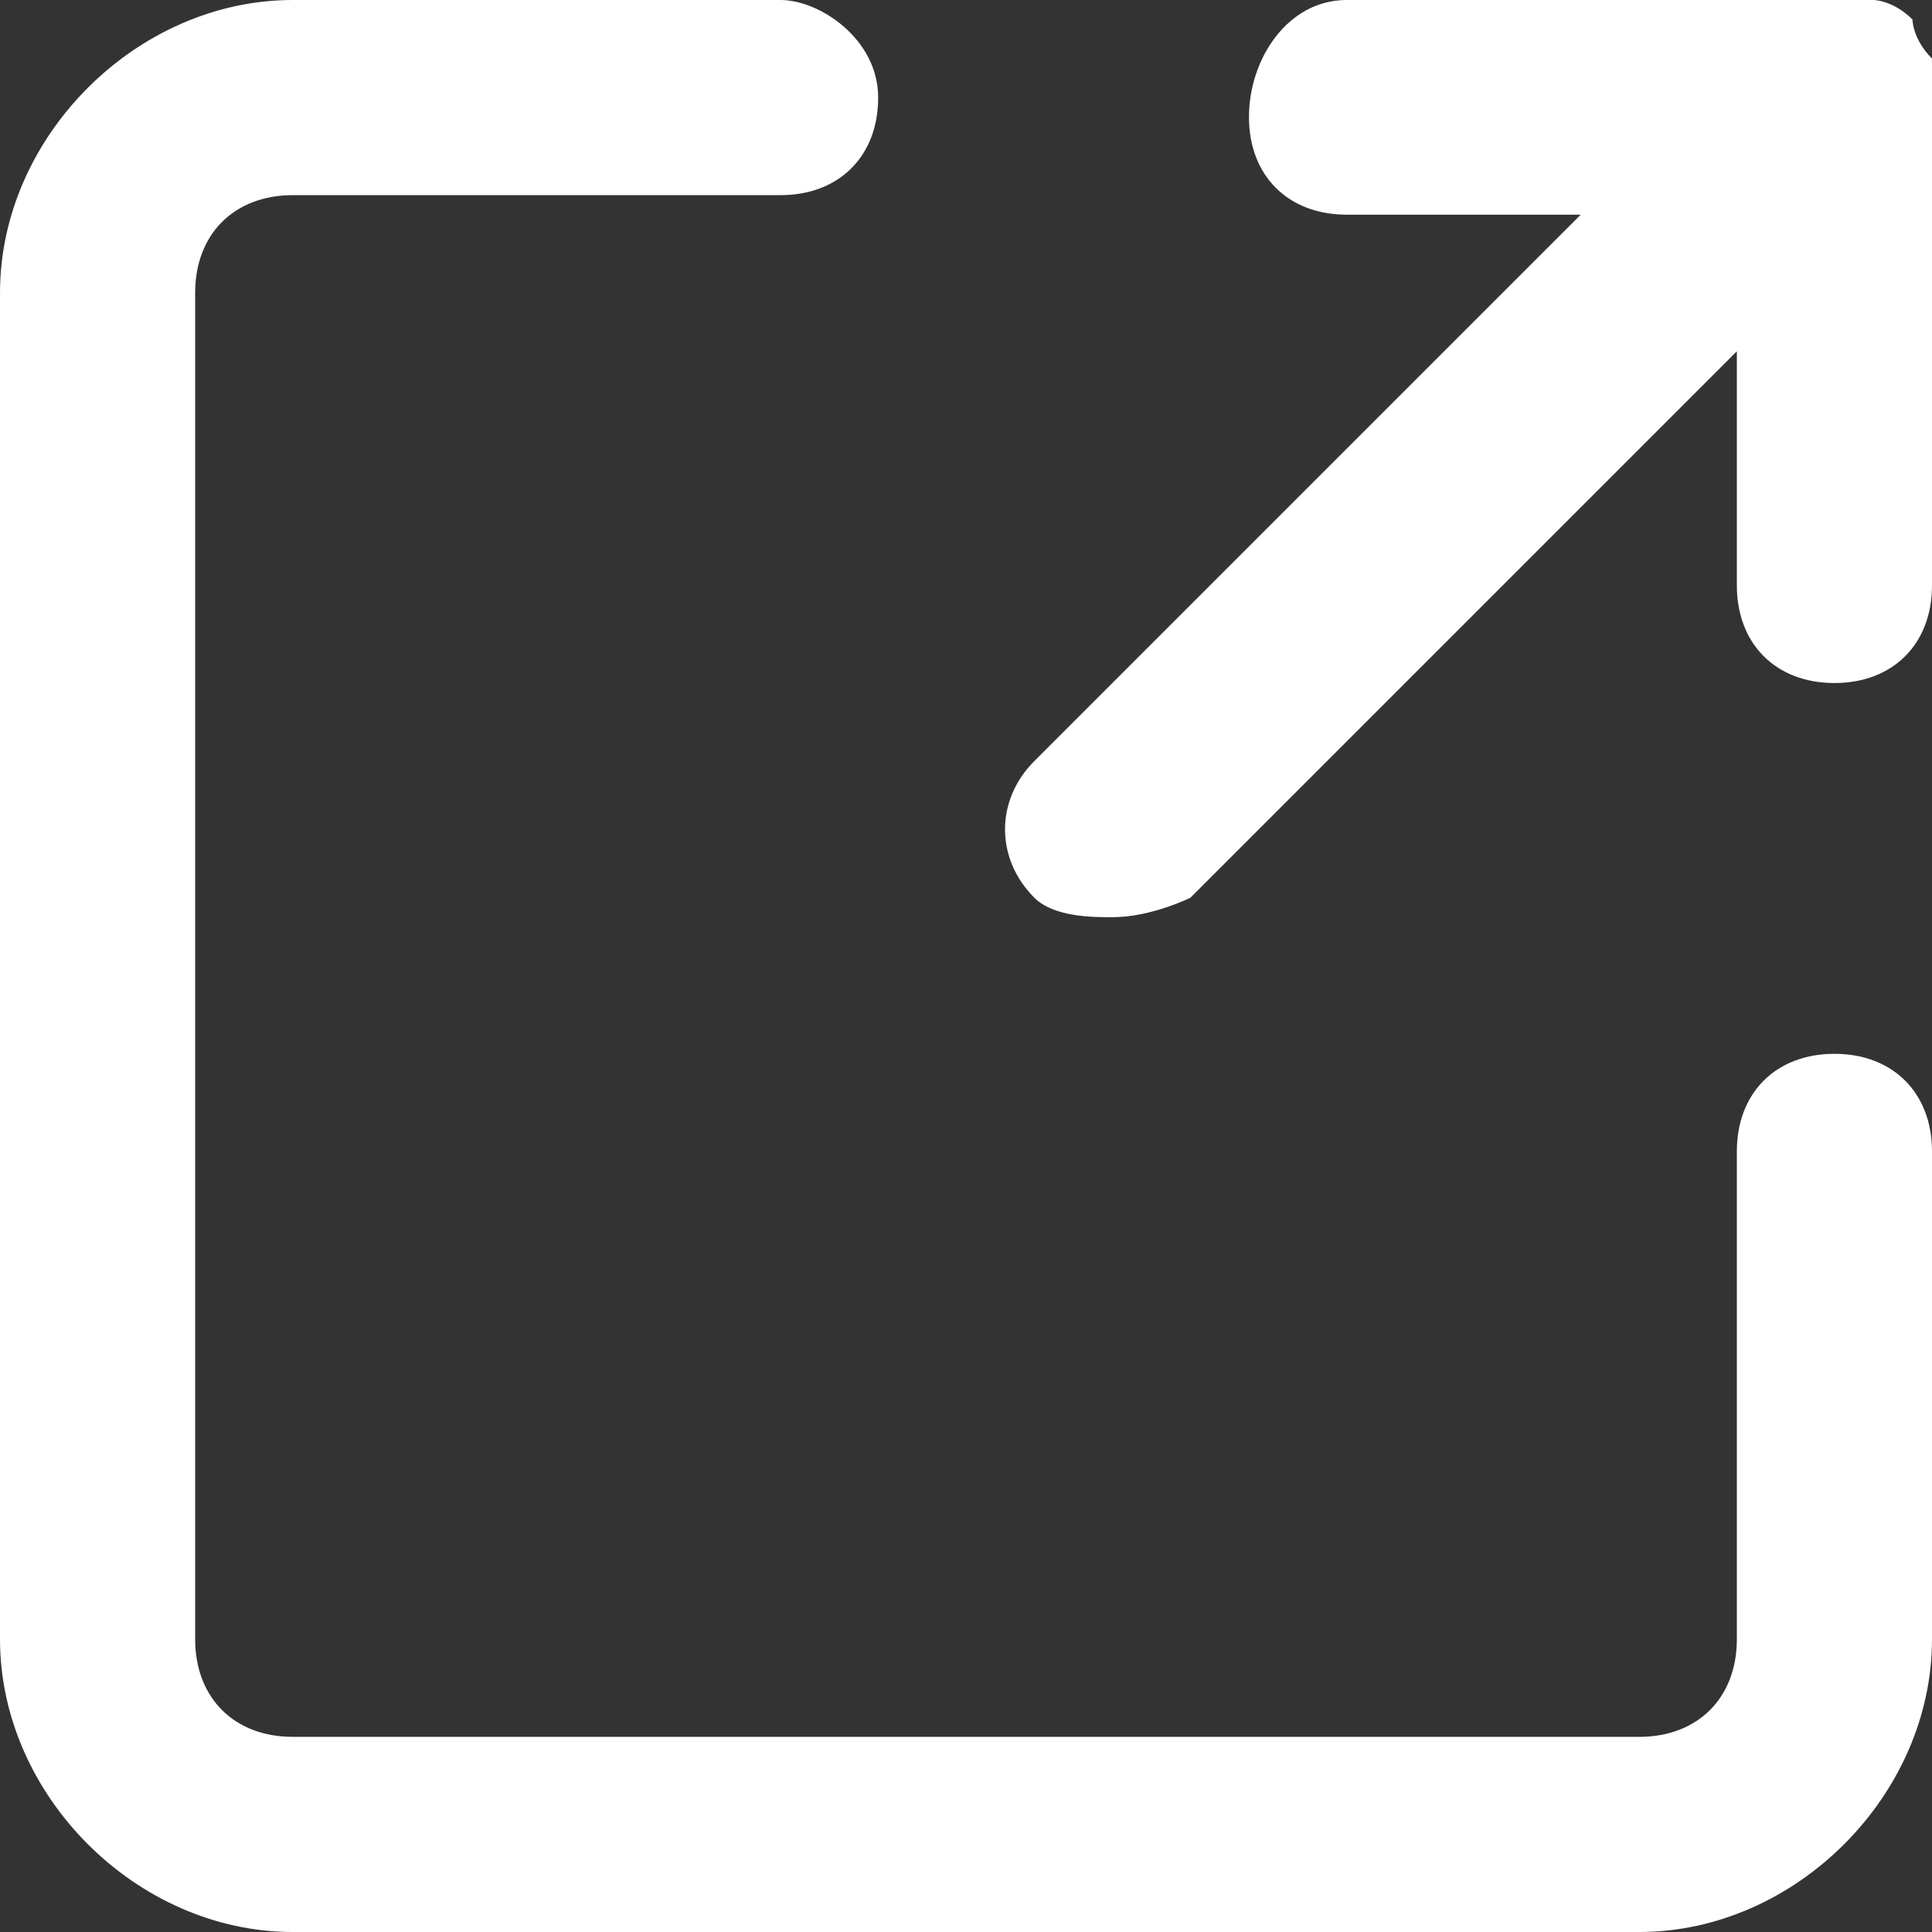
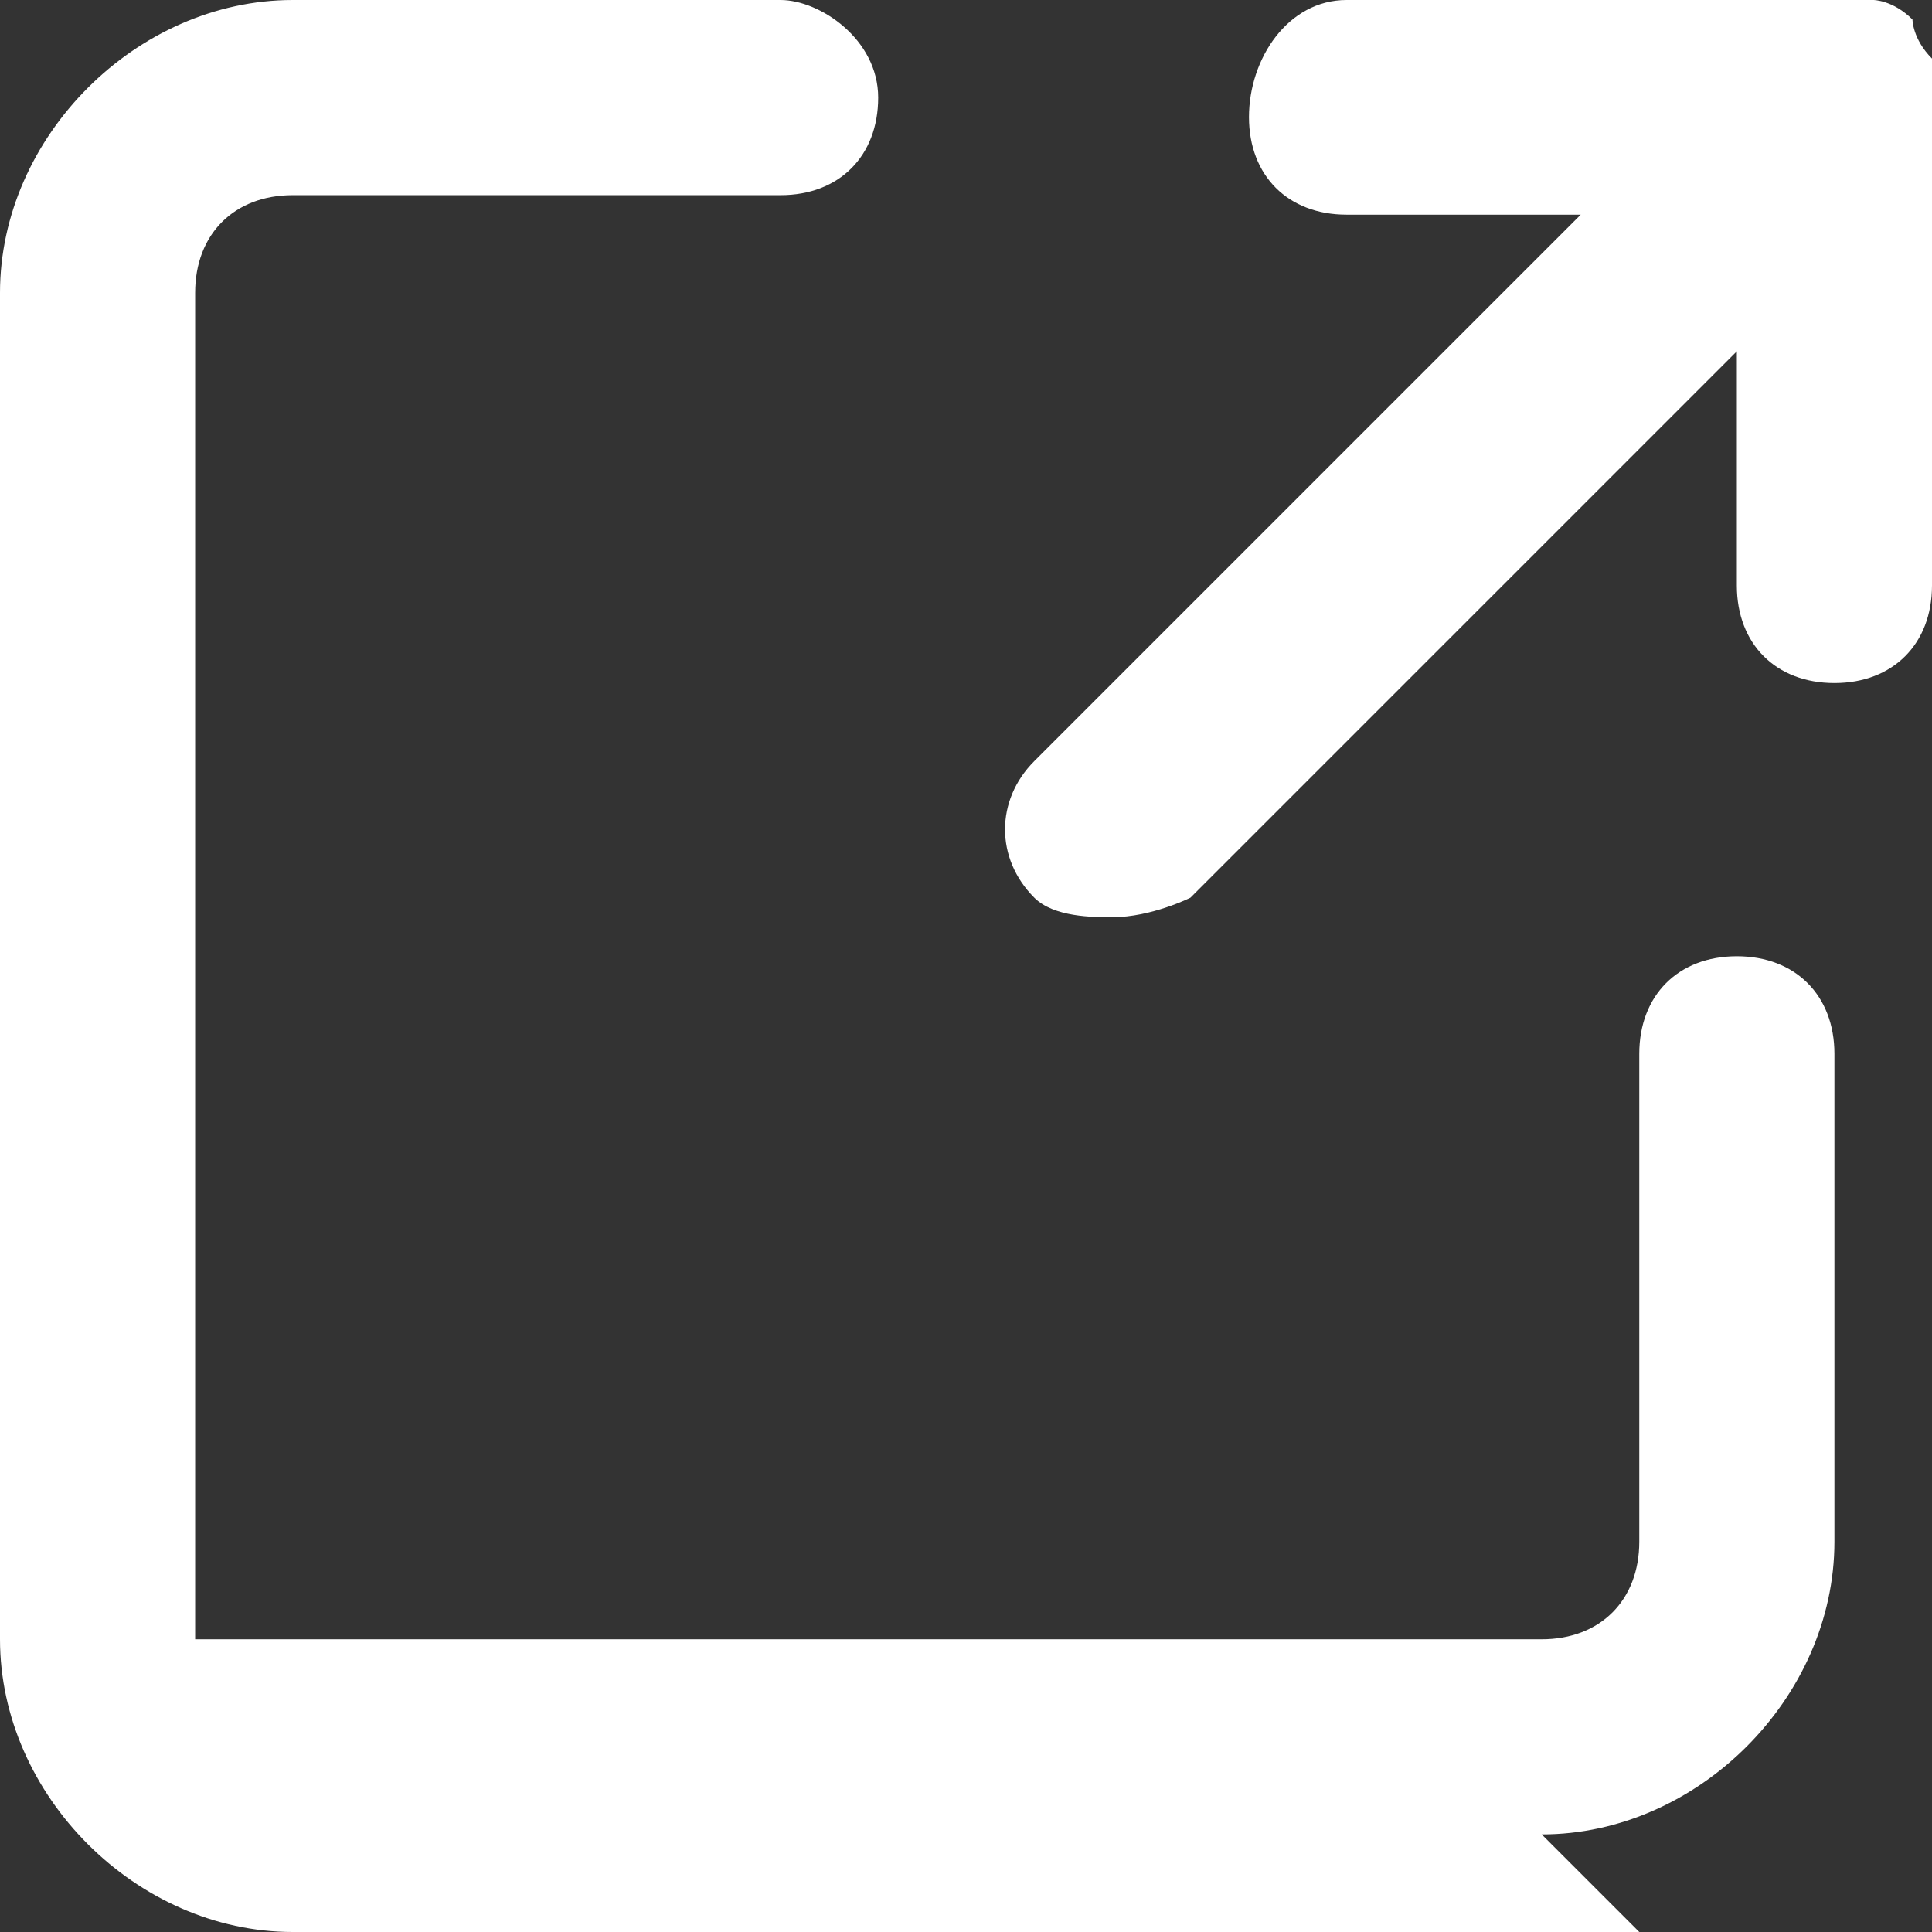
<svg xmlns="http://www.w3.org/2000/svg" id="_レイヤー_1" data-name=" レイヤー 1" version="1.1" viewBox="0 0 9.9 9.9">
  <rect x="0" y="0" width="9.9" height="9.9" fill="#333333" stroke="none" />
  <defs>
    <style>
      .cls-1 {
        fill: #fff;
        stroke-width: 0px;
      }
    </style>
  </defs>
-   <path class="cls-1" d="M8.4,9.9H1.5C.7,9.9,0,9.2,0,8.4V1.5C0,.7.7,0,1.5,0h2.5C4.2,0,4.5.2,4.5.5s-.2.5-.5.5H1.5c-.3,0-.5.2-.5.5v6.9c0,.3.2.5.5.5h6.9c.3,0,.5-.2.5-.5v-2.5c0-.3.2-.5.5-.5s.5.2.5.5v2.5c0,.8-.7,1.5-1.5,1.5ZM5.7,4.7c-.1,0-.3,0-.4-.1-.2-.2-.2-.5,0-.7l2.8-2.8h-1.2c-.3,0-.5-.2-.5-.5S6.6,0,6.9,0h2.5S9.4,0,9.4,0h0c0,0,.1,0,.2,0,0,0,.1,0,.2.1,0,0,0,.1.1.2,0,0,0,.1,0,.2h0v2.5c0,.3-.2.5-.5.5s-.5-.2-.5-.5v-1.2l-2.8,2.8c0,0-.2.1-.4.1Z" />
+   <path class="cls-1" d="M8.4,9.9H1.5C.7,9.9,0,9.2,0,8.4V1.5C0,.7.7,0,1.5,0h2.5C4.2,0,4.5.2,4.5.5s-.2.5-.5.5H1.5c-.3,0-.5.2-.5.5v6.9h6.9c.3,0,.5-.2.5-.5v-2.5c0-.3.2-.5.5-.5s.5.2.5.5v2.5c0,.8-.7,1.5-1.5,1.5ZM5.7,4.7c-.1,0-.3,0-.4-.1-.2-.2-.2-.5,0-.7l2.8-2.8h-1.2c-.3,0-.5-.2-.5-.5S6.6,0,6.9,0h2.5S9.4,0,9.4,0h0c0,0,.1,0,.2,0,0,0,.1,0,.2.1,0,0,0,.1.1.2,0,0,0,.1,0,.2h0v2.5c0,.3-.2.5-.5.5s-.5-.2-.5-.5v-1.2l-2.8,2.8c0,0-.2.1-.4.1Z" />
</svg>